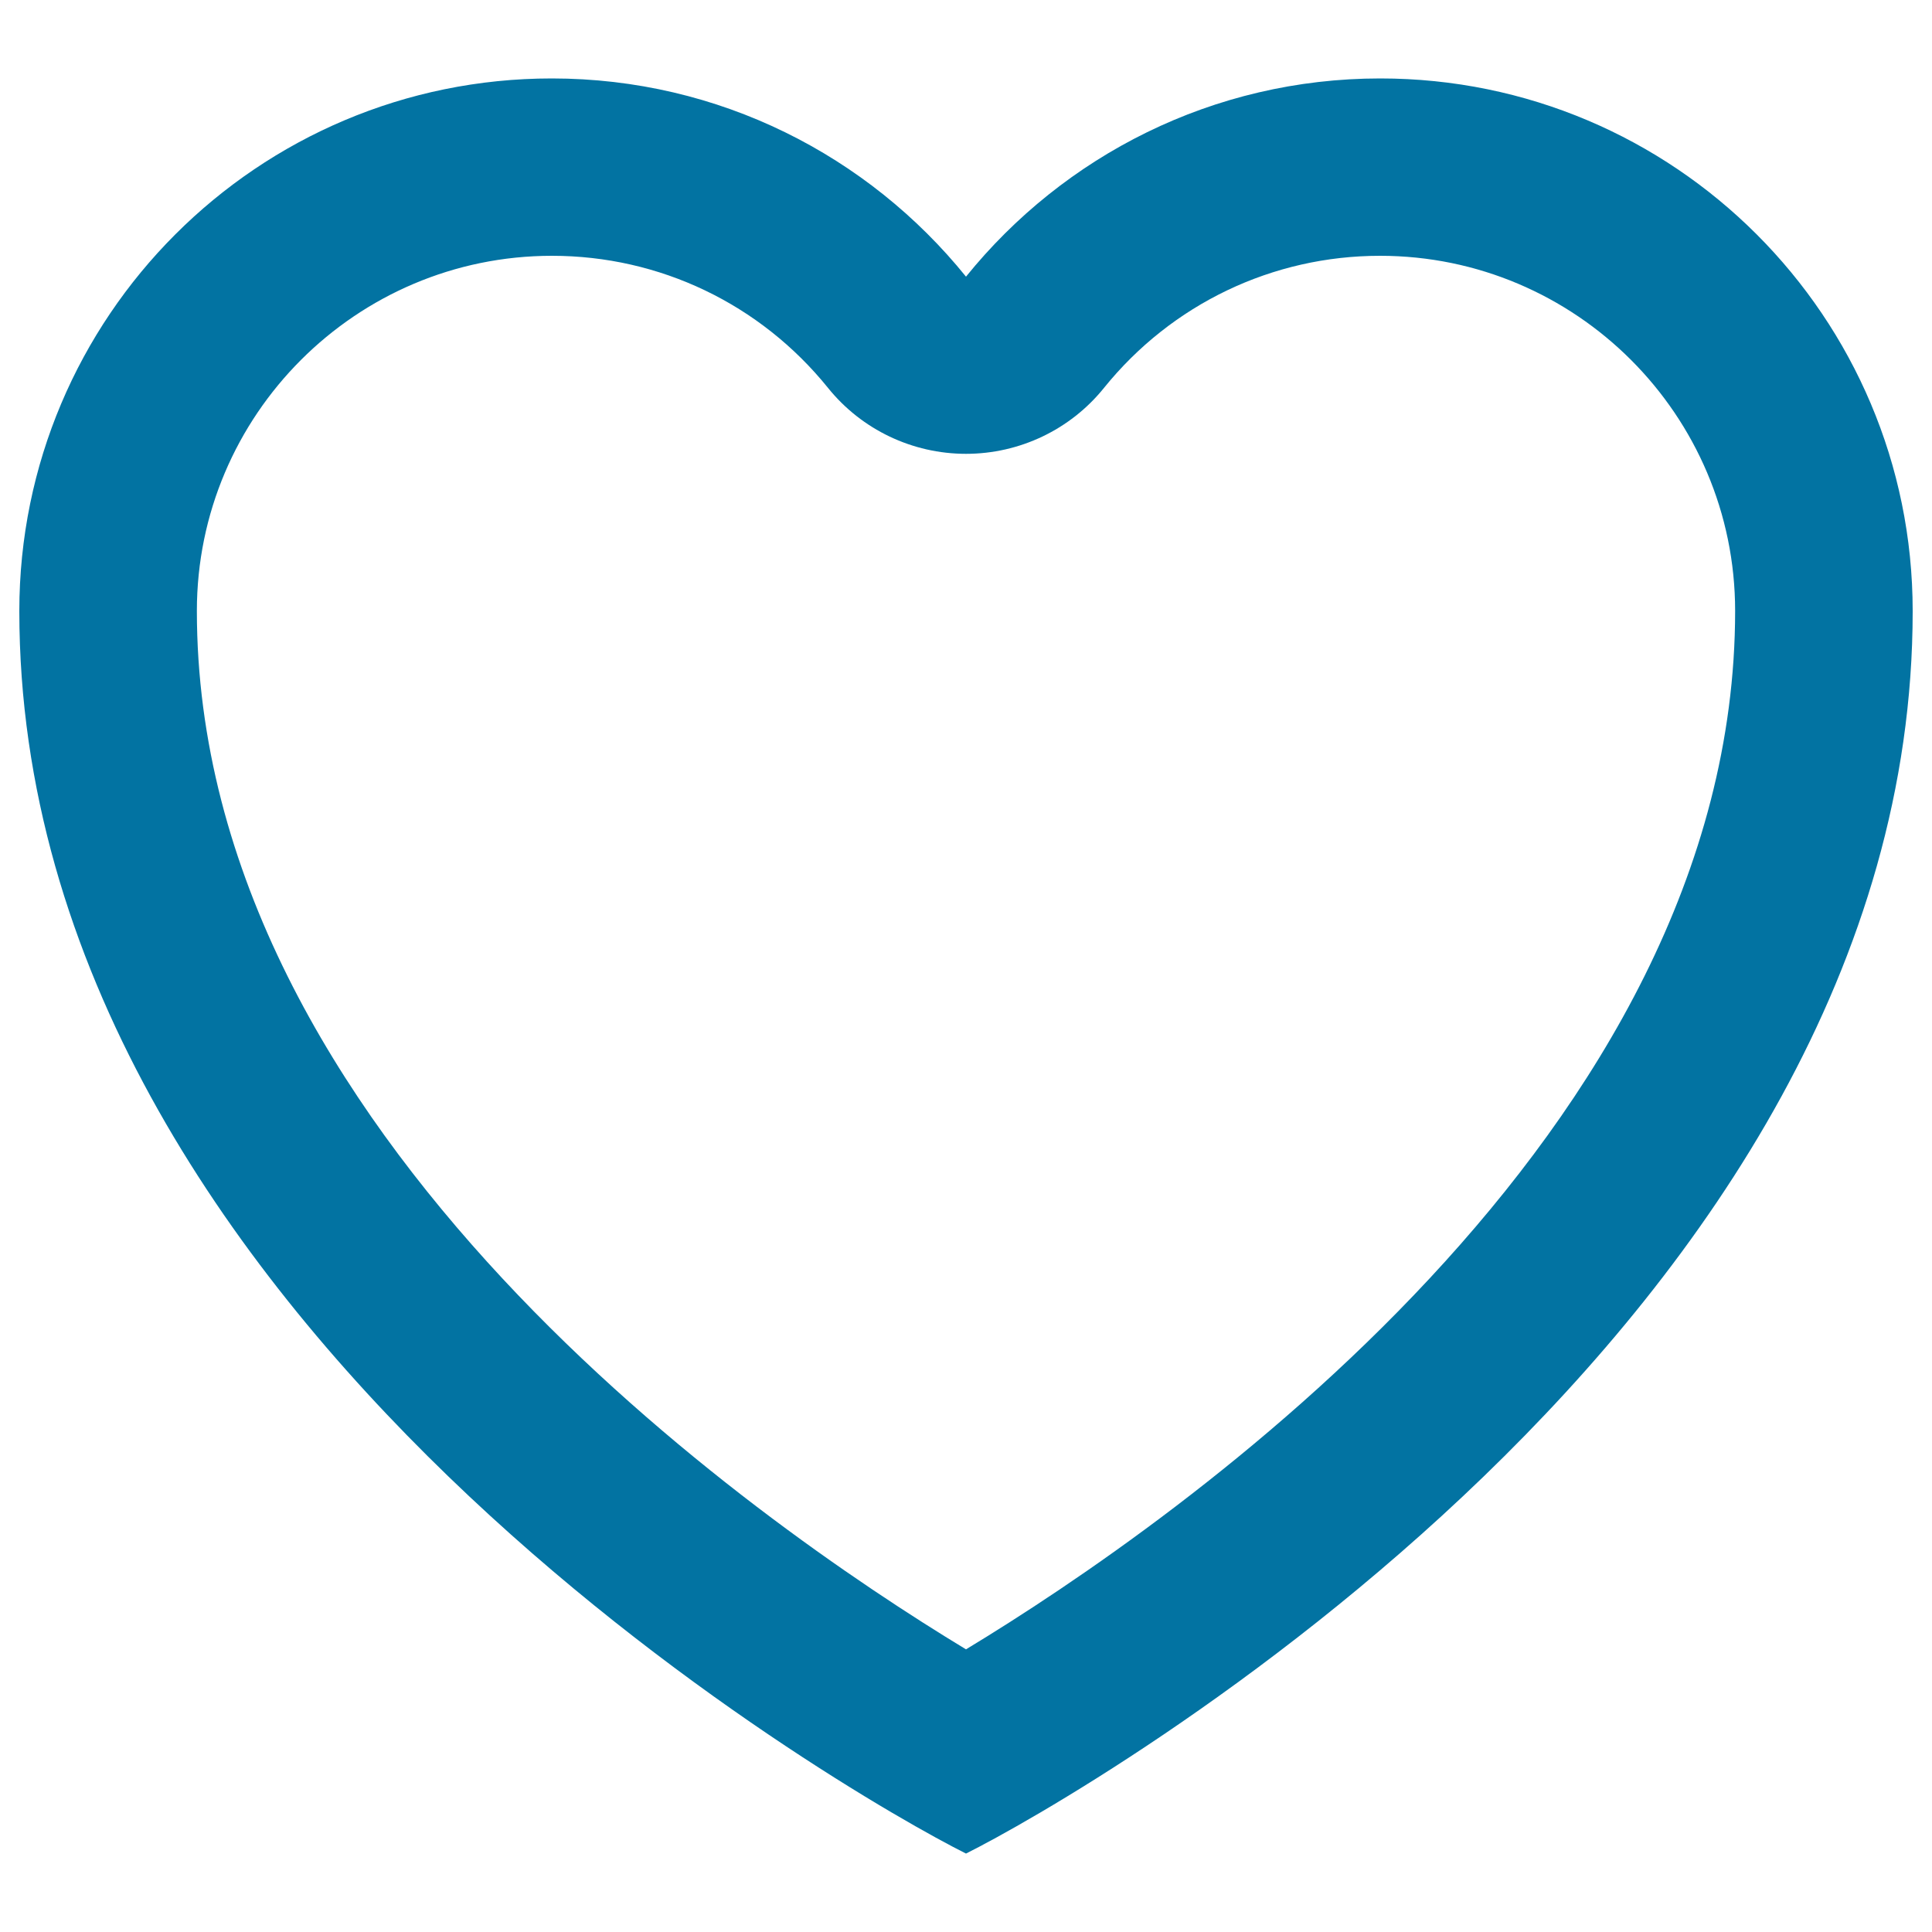
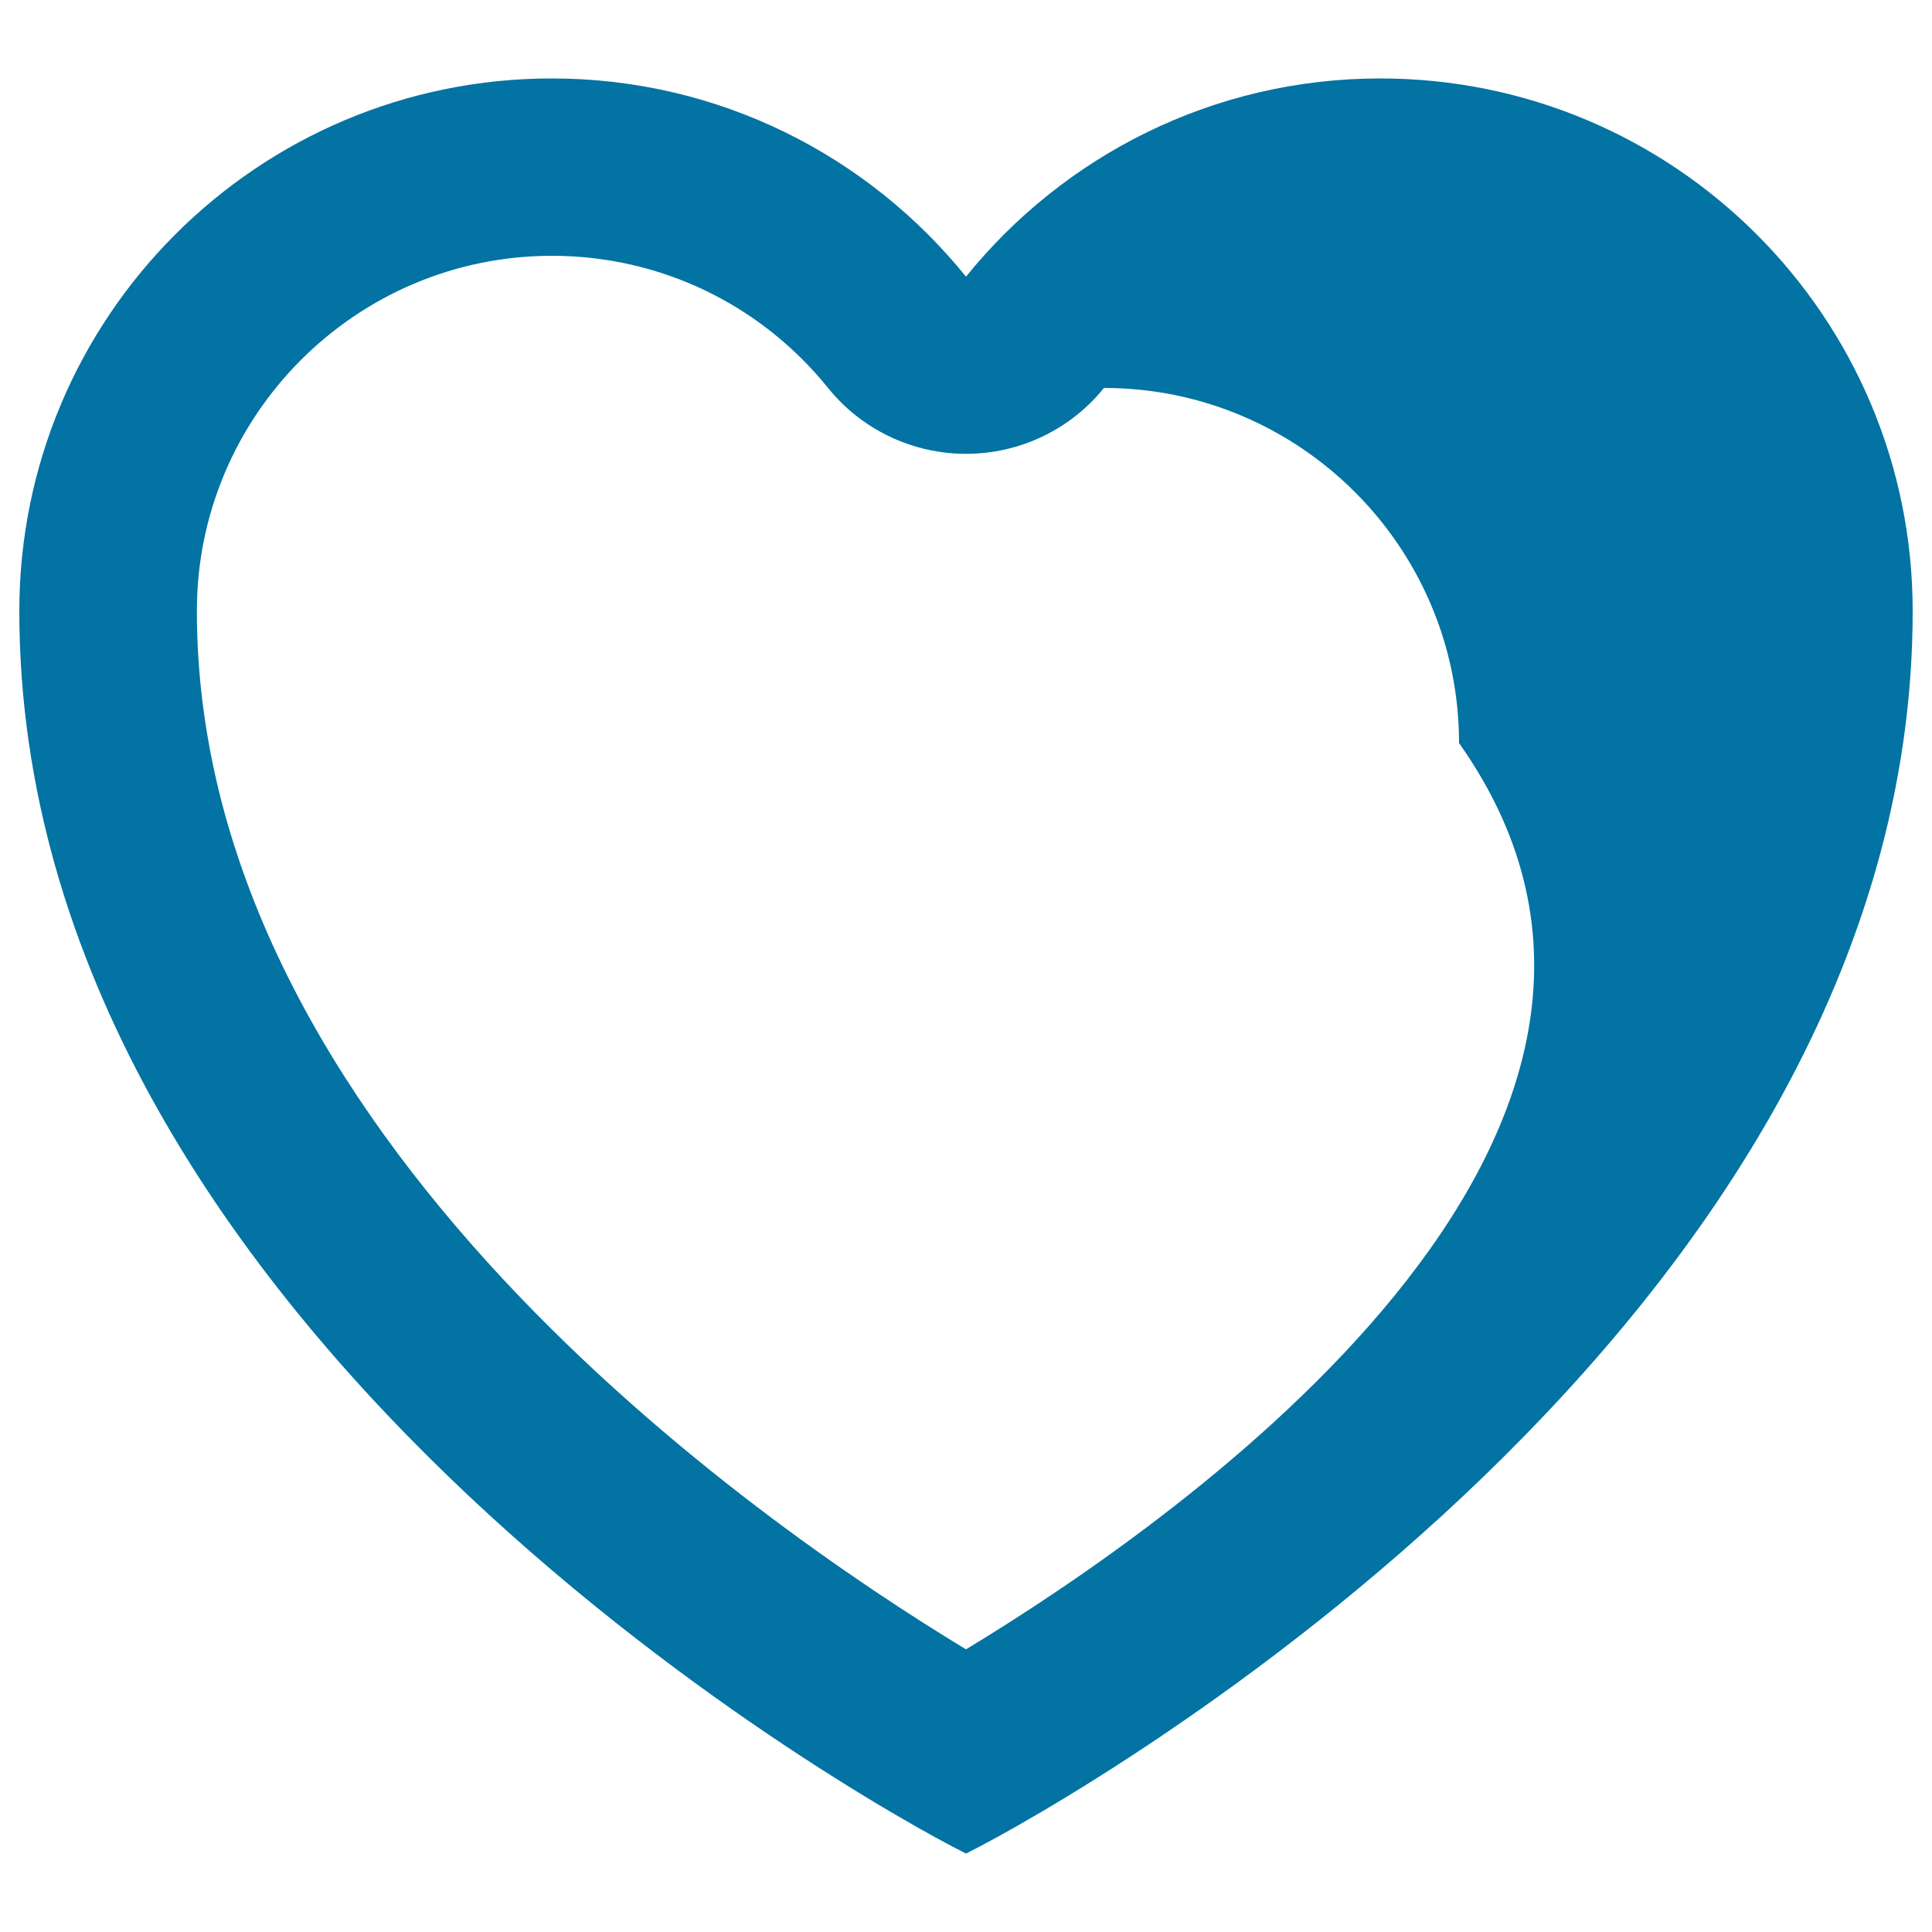
<svg xmlns="http://www.w3.org/2000/svg" viewBox="0 0 1000 1000" style="fill:#0273a2">
  <title>Heart Outline SVG icon</title>
  <g>
    <g id="Heart">
      <g>
-         <path d="M714.4,40.6c-86.6,0-163.9,40.1-214.4,102.6C449.5,80.7,372.3,40.6,285.6,40.6C133.4,40.6,10,164,10,316.3c0,367.5,428.8,612.5,490,643.1c61.3-30.6,490-275.6,490-643.1C990,164,866.6,40.6,714.4,40.6z M500,853.7c-109.2-66.1-398.1-266.8-398.1-537.5c0-101.3,82.4-183.8,183.8-183.8c55.7,0,107.8,24.9,142.9,68.4c17.4,21.6,43.7,34.1,71.4,34.1s54-12.5,71.4-34.1c35.1-43.5,87.3-68.4,142.9-68.4c101.3,0,183.8,82.4,183.8,183.8C898.1,586.9,609.2,787.6,500,853.7z" />
+         <path d="M714.4,40.6c-86.6,0-163.9,40.1-214.4,102.6C449.5,80.7,372.3,40.6,285.6,40.6C133.4,40.6,10,164,10,316.3c0,367.5,428.8,612.5,490,643.1c61.3-30.6,490-275.6,490-643.1C990,164,866.6,40.6,714.4,40.6z M500,853.7c-109.2-66.1-398.1-266.8-398.1-537.5c0-101.3,82.4-183.8,183.8-183.8c55.7,0,107.8,24.9,142.9,68.4c17.4,21.6,43.7,34.1,71.4,34.1s54-12.5,71.4-34.1c101.3,0,183.8,82.4,183.8,183.8C898.1,586.9,609.2,787.6,500,853.7z" />
      </g>
    </g>
  </g>
</svg>